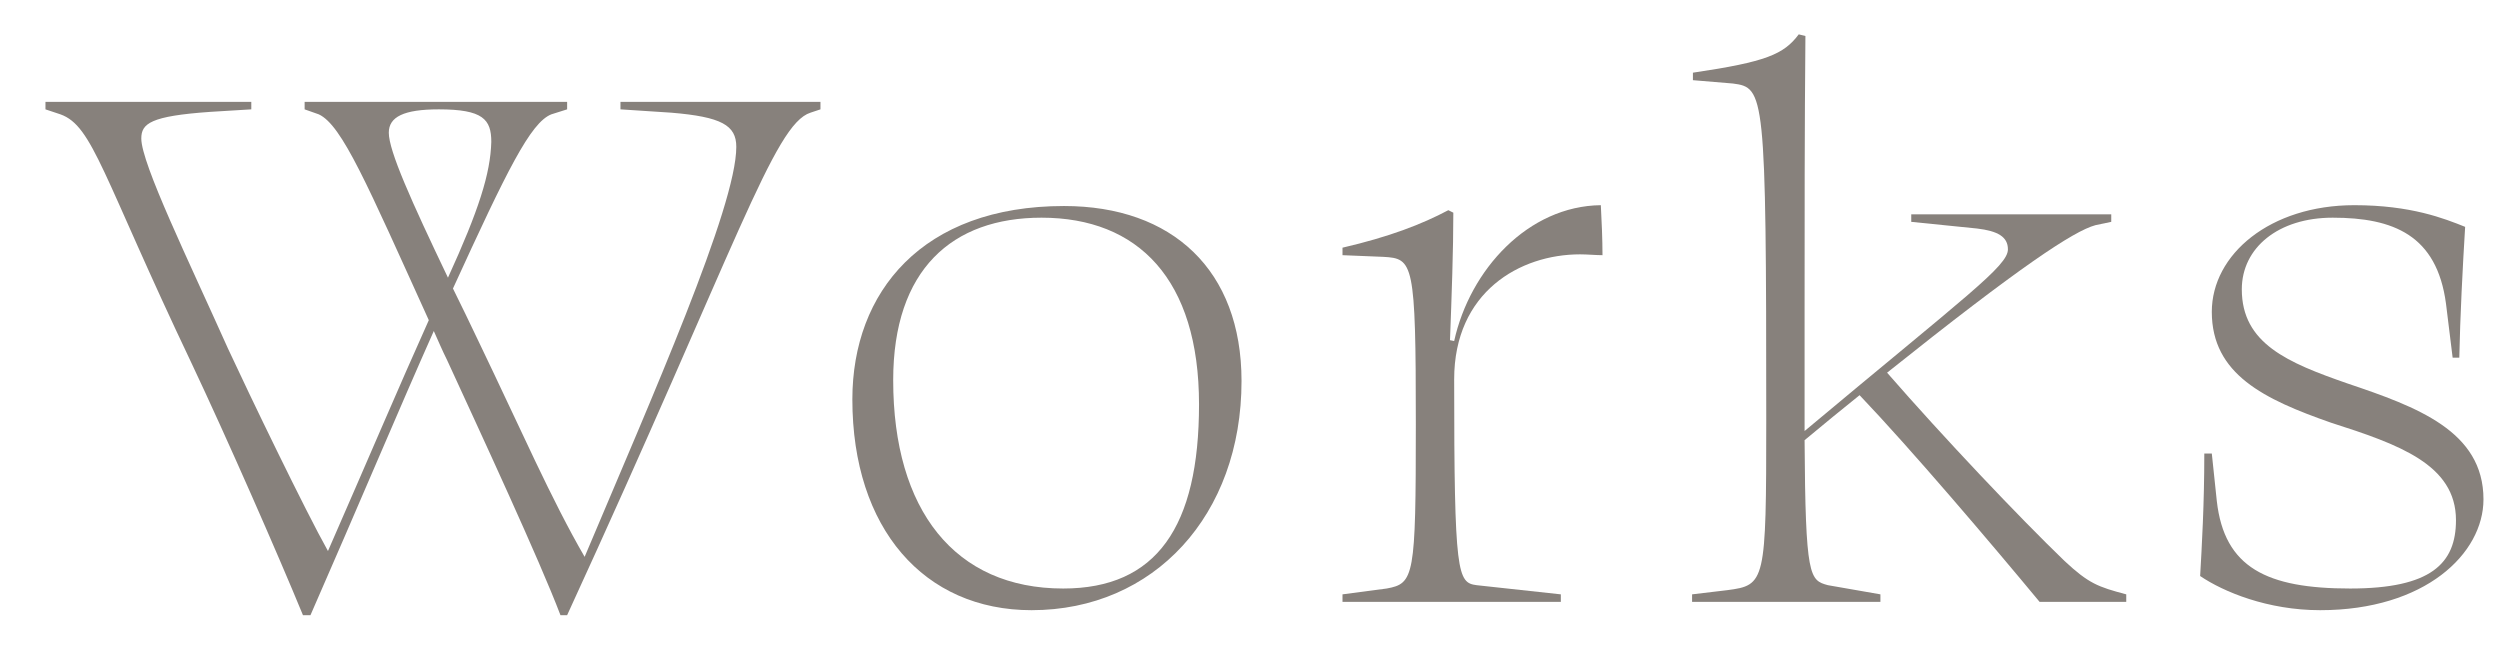
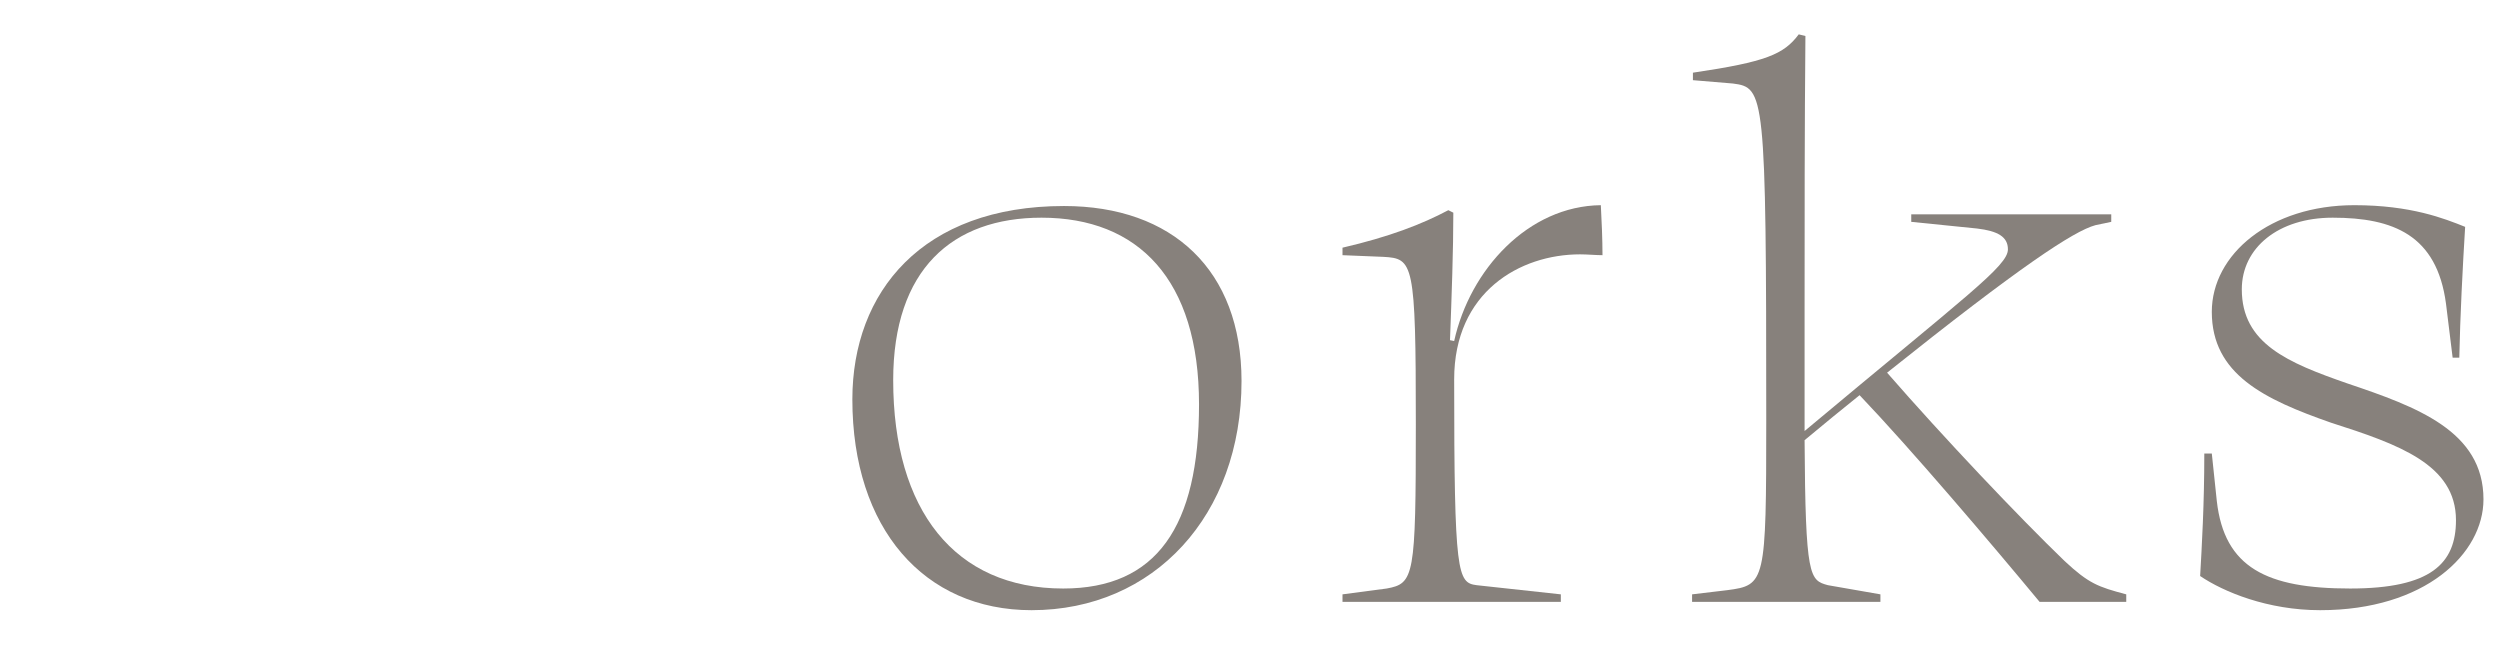
<svg xmlns="http://www.w3.org/2000/svg" width="54" height="14" viewBox="0 0 54 14" fill="none">
  <path d="M50.853 4.432C52.077 4.432 52.797 4.72 53.247 4.9C53.193 5.782 53.139 6.826 53.121 7.726H52.977L52.833 6.556C52.635 5.08 51.699 4.702 50.385 4.702C49.215 4.702 48.423 5.35 48.423 6.25C48.423 7.42 49.413 7.834 50.709 8.284C52.203 8.788 53.643 9.31 53.643 10.786C53.643 11.956 52.383 13.18 50.115 13.18C48.981 13.18 48.027 12.784 47.523 12.442C47.559 11.812 47.613 10.894 47.613 9.796H47.775L47.883 10.822C48.045 12.262 48.963 12.712 50.763 12.712C52.509 12.712 53.049 12.172 53.049 11.236C53.049 10.03 51.807 9.598 50.349 9.13C48.909 8.626 47.775 8.086 47.775 6.736C47.775 5.494 49.035 4.432 50.853 4.432Z" fill="#87817C" />
  <path d="M38.151 9.058C38.151 1.984 38.115 1.894 37.431 1.804L36.567 1.732V1.57C38.151 1.336 38.529 1.174 38.853 0.742L38.997 0.778C38.979 2.776 38.979 4.702 38.979 6.718C38.979 7.762 38.979 8.608 38.979 9.31C42.489 6.376 43.371 5.746 43.371 5.386C43.371 5.116 43.155 4.99 42.705 4.936L41.283 4.792V4.63H45.603V4.792L45.261 4.864C44.793 4.99 43.623 5.764 40.761 8.05C41.985 9.454 43.605 11.164 44.595 12.118C45.117 12.604 45.315 12.676 45.927 12.838V13H44.055C43.011 11.74 41.283 9.706 40.167 8.536C39.807 8.824 39.411 9.148 38.979 9.508C38.997 12.478 39.087 12.532 39.483 12.64L40.617 12.838V13H36.549V12.838L37.305 12.748C38.133 12.64 38.151 12.586 38.151 9.058Z" fill="#87817C" />
  <path d="M30.582 9.166C30.582 5.656 30.528 5.584 29.88 5.548L28.998 5.512V5.35C30.006 5.116 30.708 4.846 31.284 4.54L31.392 4.594C31.392 5.404 31.356 6.394 31.32 7.348L31.41 7.366C31.752 5.818 33.012 4.45 34.578 4.432C34.596 4.756 34.614 5.188 34.614 5.512C34.47 5.512 34.29 5.494 34.128 5.494C32.832 5.494 31.41 6.304 31.41 8.194C31.41 12.424 31.482 12.586 31.896 12.64L33.714 12.838V13H28.998V12.838L29.952 12.712C30.546 12.604 30.582 12.46 30.582 9.166Z" fill="#87817C" />
  <path d="M19.293 8.212C19.293 11.02 20.625 12.712 22.965 12.712C24.981 12.712 25.899 11.38 25.899 8.734C25.899 6.034 24.585 4.702 22.497 4.702C20.571 4.702 19.293 5.818 19.293 8.212ZM26.817 8.23C26.817 11.128 24.927 13.18 22.281 13.18C19.959 13.18 18.411 11.416 18.411 8.626C18.411 6.304 19.923 4.45 22.983 4.45C25.323 4.45 26.817 5.836 26.817 8.23Z" fill="#87817C" />
-   <path d="M9.478 2.362C8.722 2.362 8.398 2.524 8.398 2.866C8.398 3.262 8.884 4.342 9.676 5.998C10.342 4.54 10.594 3.748 10.612 3.064C10.612 2.578 10.432 2.362 9.478 2.362ZM9.658 7.78C9.55 7.564 9.46 7.348 9.37 7.15C8.632 8.806 7.732 10.948 6.706 13.288H6.544C6.004 11.974 4.906 9.472 4.132 7.834C2.206 3.784 2.008 2.722 1.306 2.47L0.982 2.362V2.2L5.428 2.2V2.362L4.546 2.416C3.25 2.506 3.052 2.668 3.052 2.992C3.052 3.532 4.078 5.638 4.924 7.528C5.374 8.5 6.598 11.038 7.084 11.902C7.912 10.012 8.614 8.356 9.262 6.916C7.93 3.982 7.39 2.704 6.886 2.47L6.58 2.362V2.2L12.25 2.2V2.362L11.908 2.47C11.458 2.65 10.954 3.676 9.784 6.232C9.964 6.592 10.144 6.97 10.342 7.384C11.26 9.292 11.908 10.786 12.628 12.028C14.086 8.572 15.904 4.468 15.904 3.172C15.904 2.704 15.58 2.524 14.5 2.434L13.402 2.362V2.2H17.722V2.362L17.506 2.434C16.714 2.686 15.922 5.296 12.25 13.288H12.106C11.656 12.1 10.378 9.346 9.658 7.78Z" fill="#87817C" />
</svg>